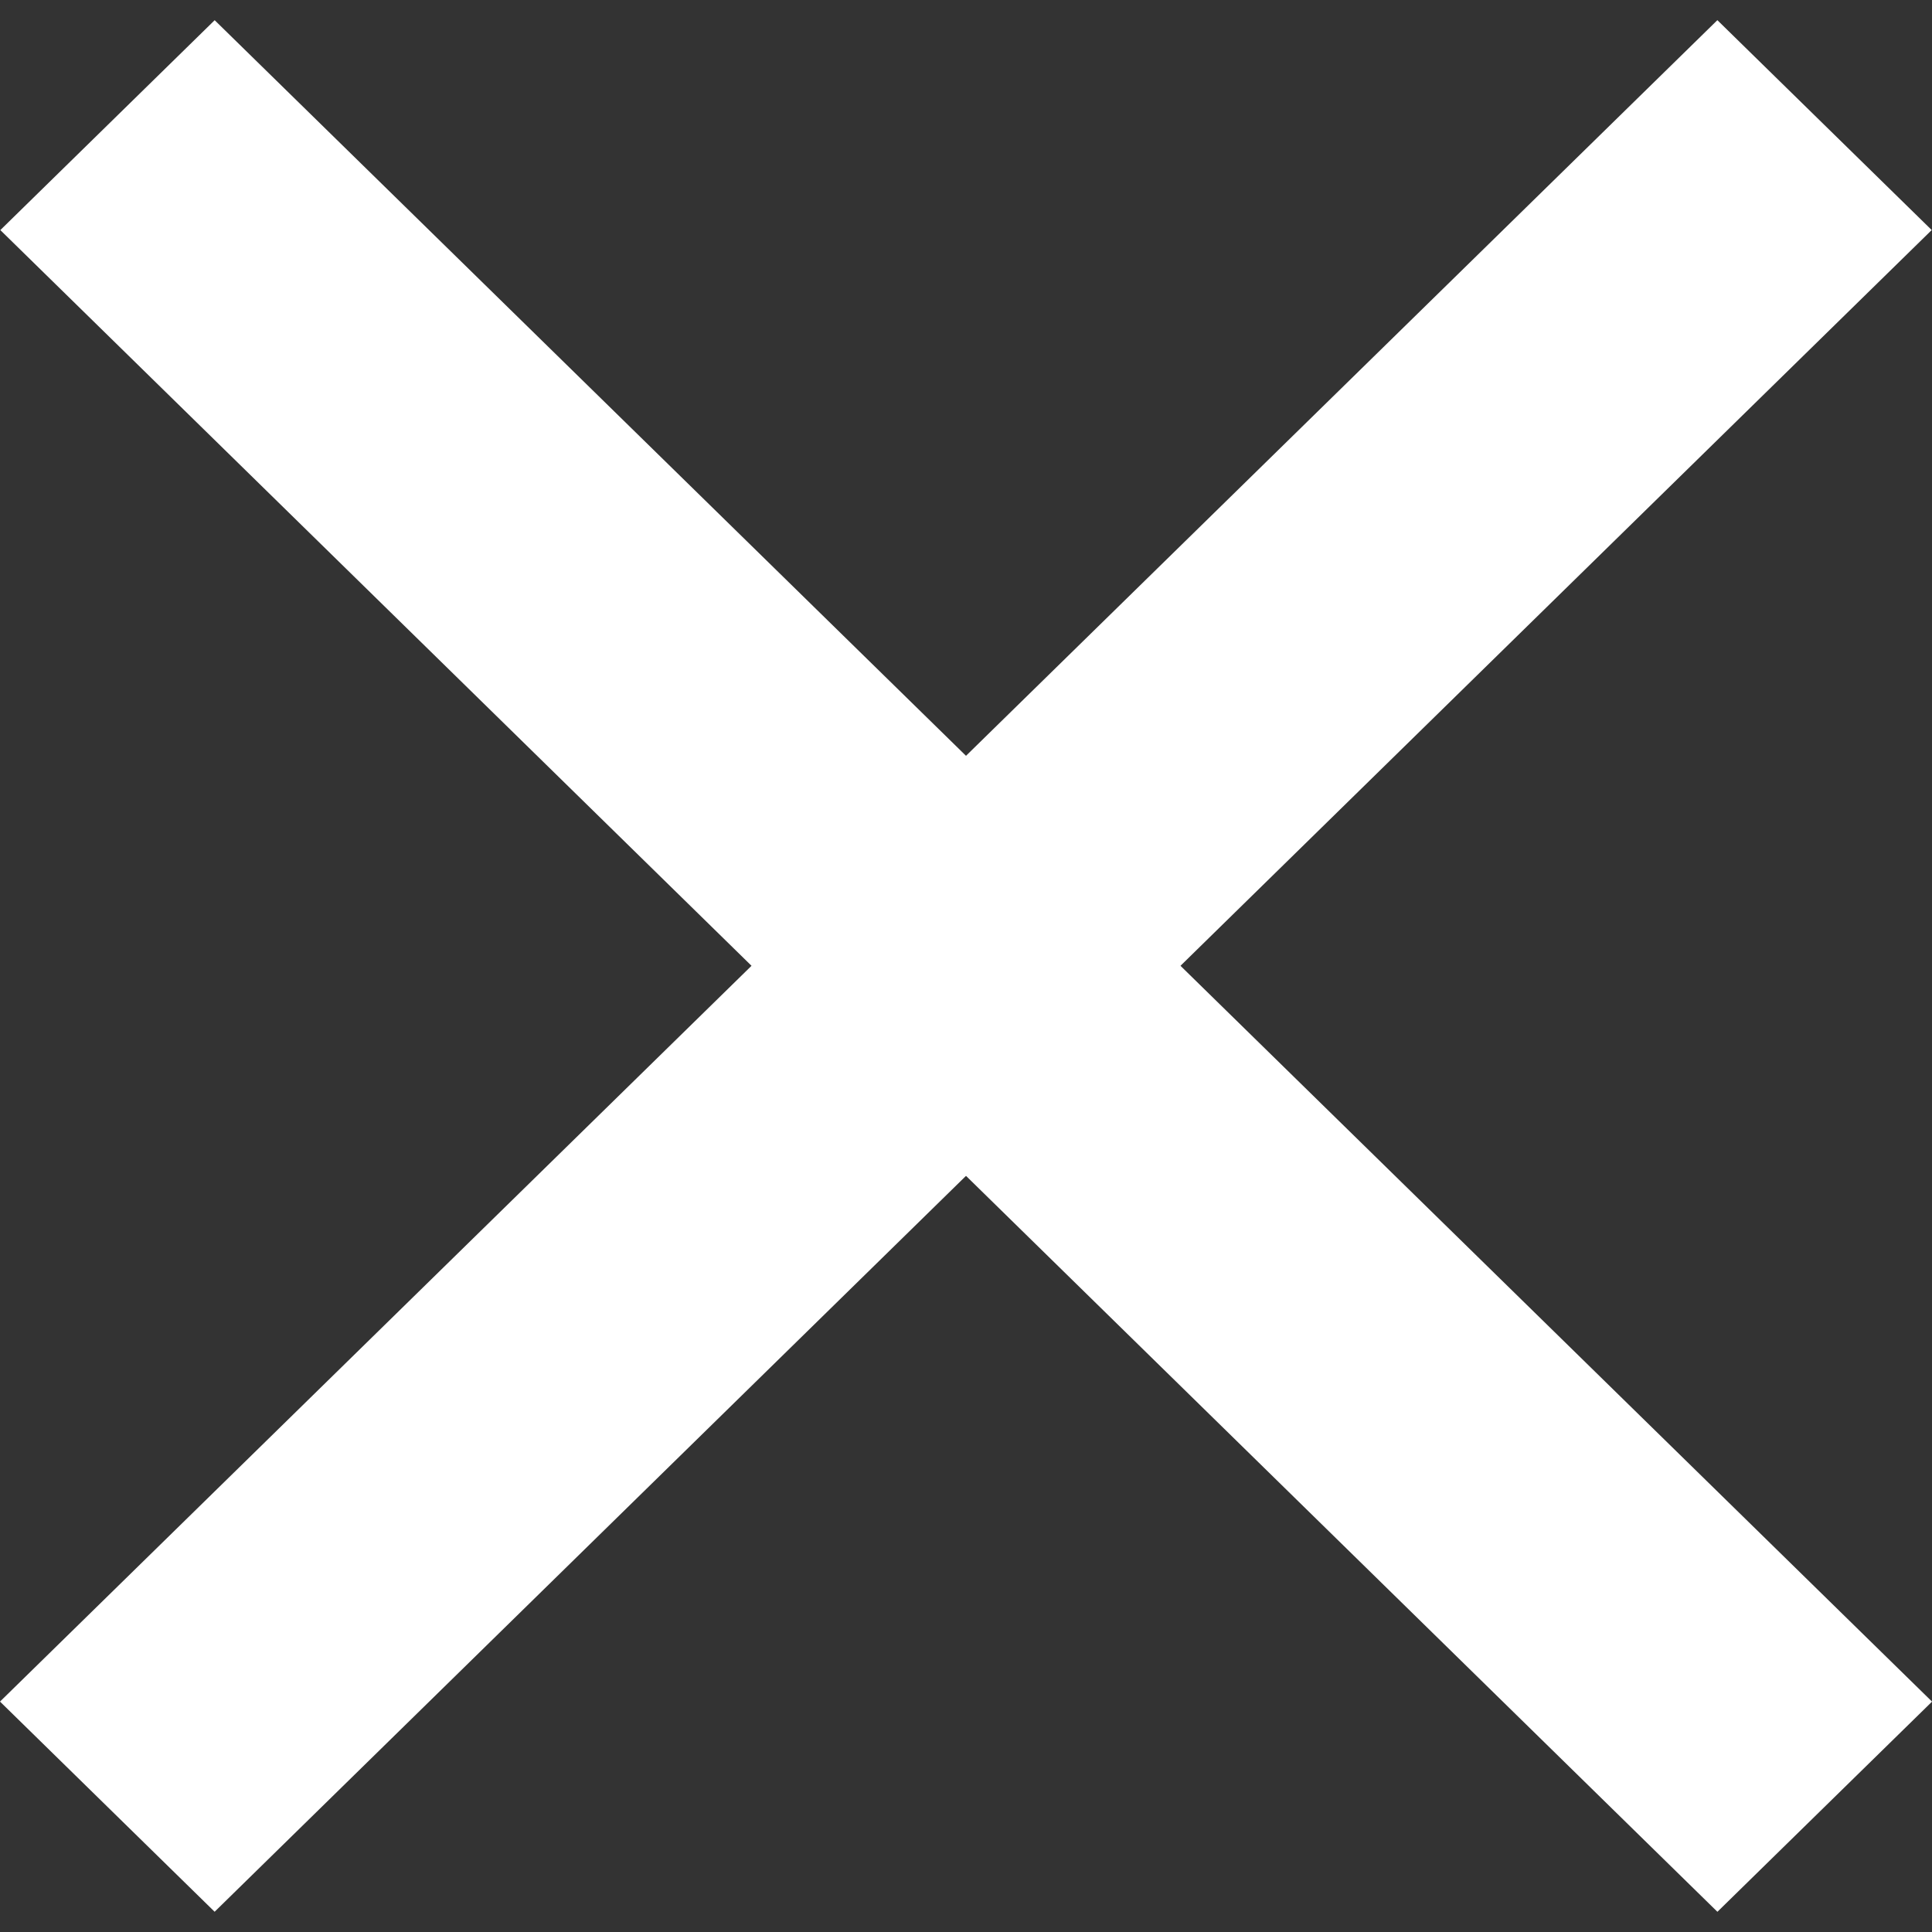
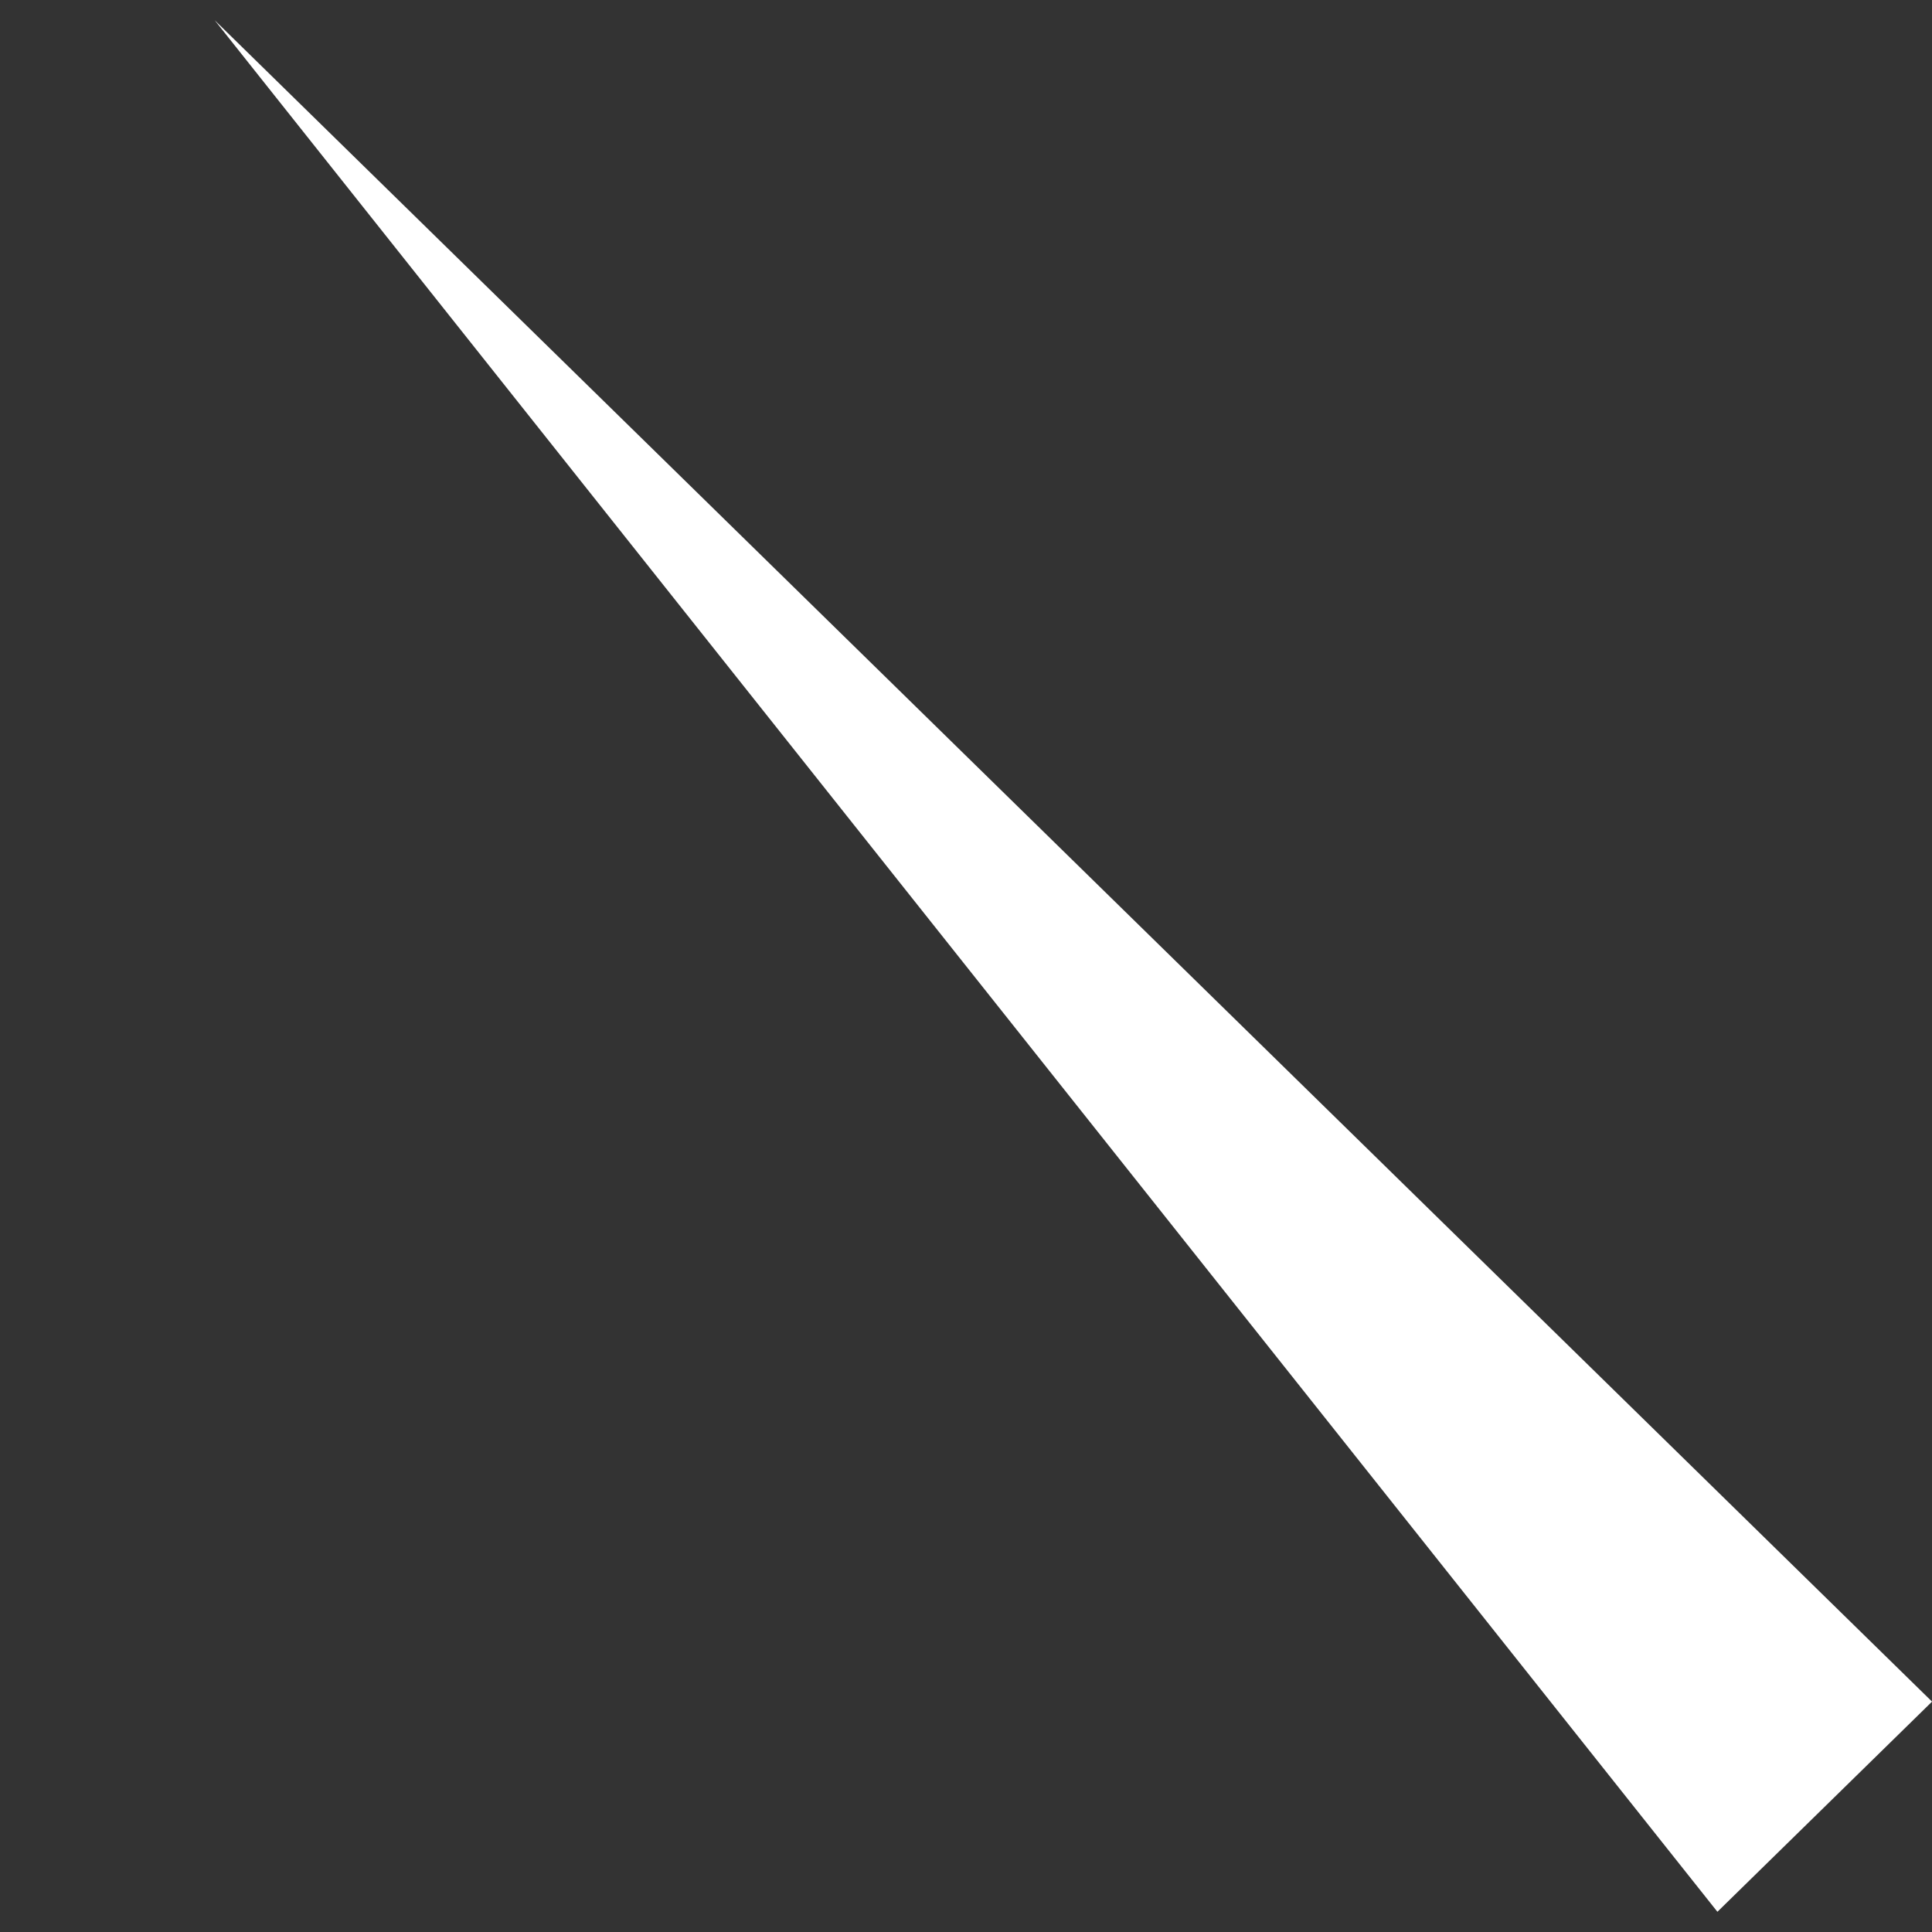
<svg xmlns="http://www.w3.org/2000/svg" width="19" height="19" viewBox="0 0 19 19">
  <rect x="0" y="0" width="19" height="19" fill="#333333" stroke="none" />
  <g transform="translate(-1825.636 -42.5)">
-     <path d="M.031.25,23.666,0l-.031,2.954L0,3.2Z" transform="translate(1827.902 42.5) rotate(45)" fill="#fff" />
-     <path d="M0,0,23.635.25,23.666,3.2.031,2.954Z" transform="translate(1825.636 59.234) rotate(-45)" fill="#fff" />
+     <path d="M.031.25,23.666,0l-.031,2.954Z" transform="translate(1827.902 42.5) rotate(45)" fill="#fff" />
  </g>
</svg>